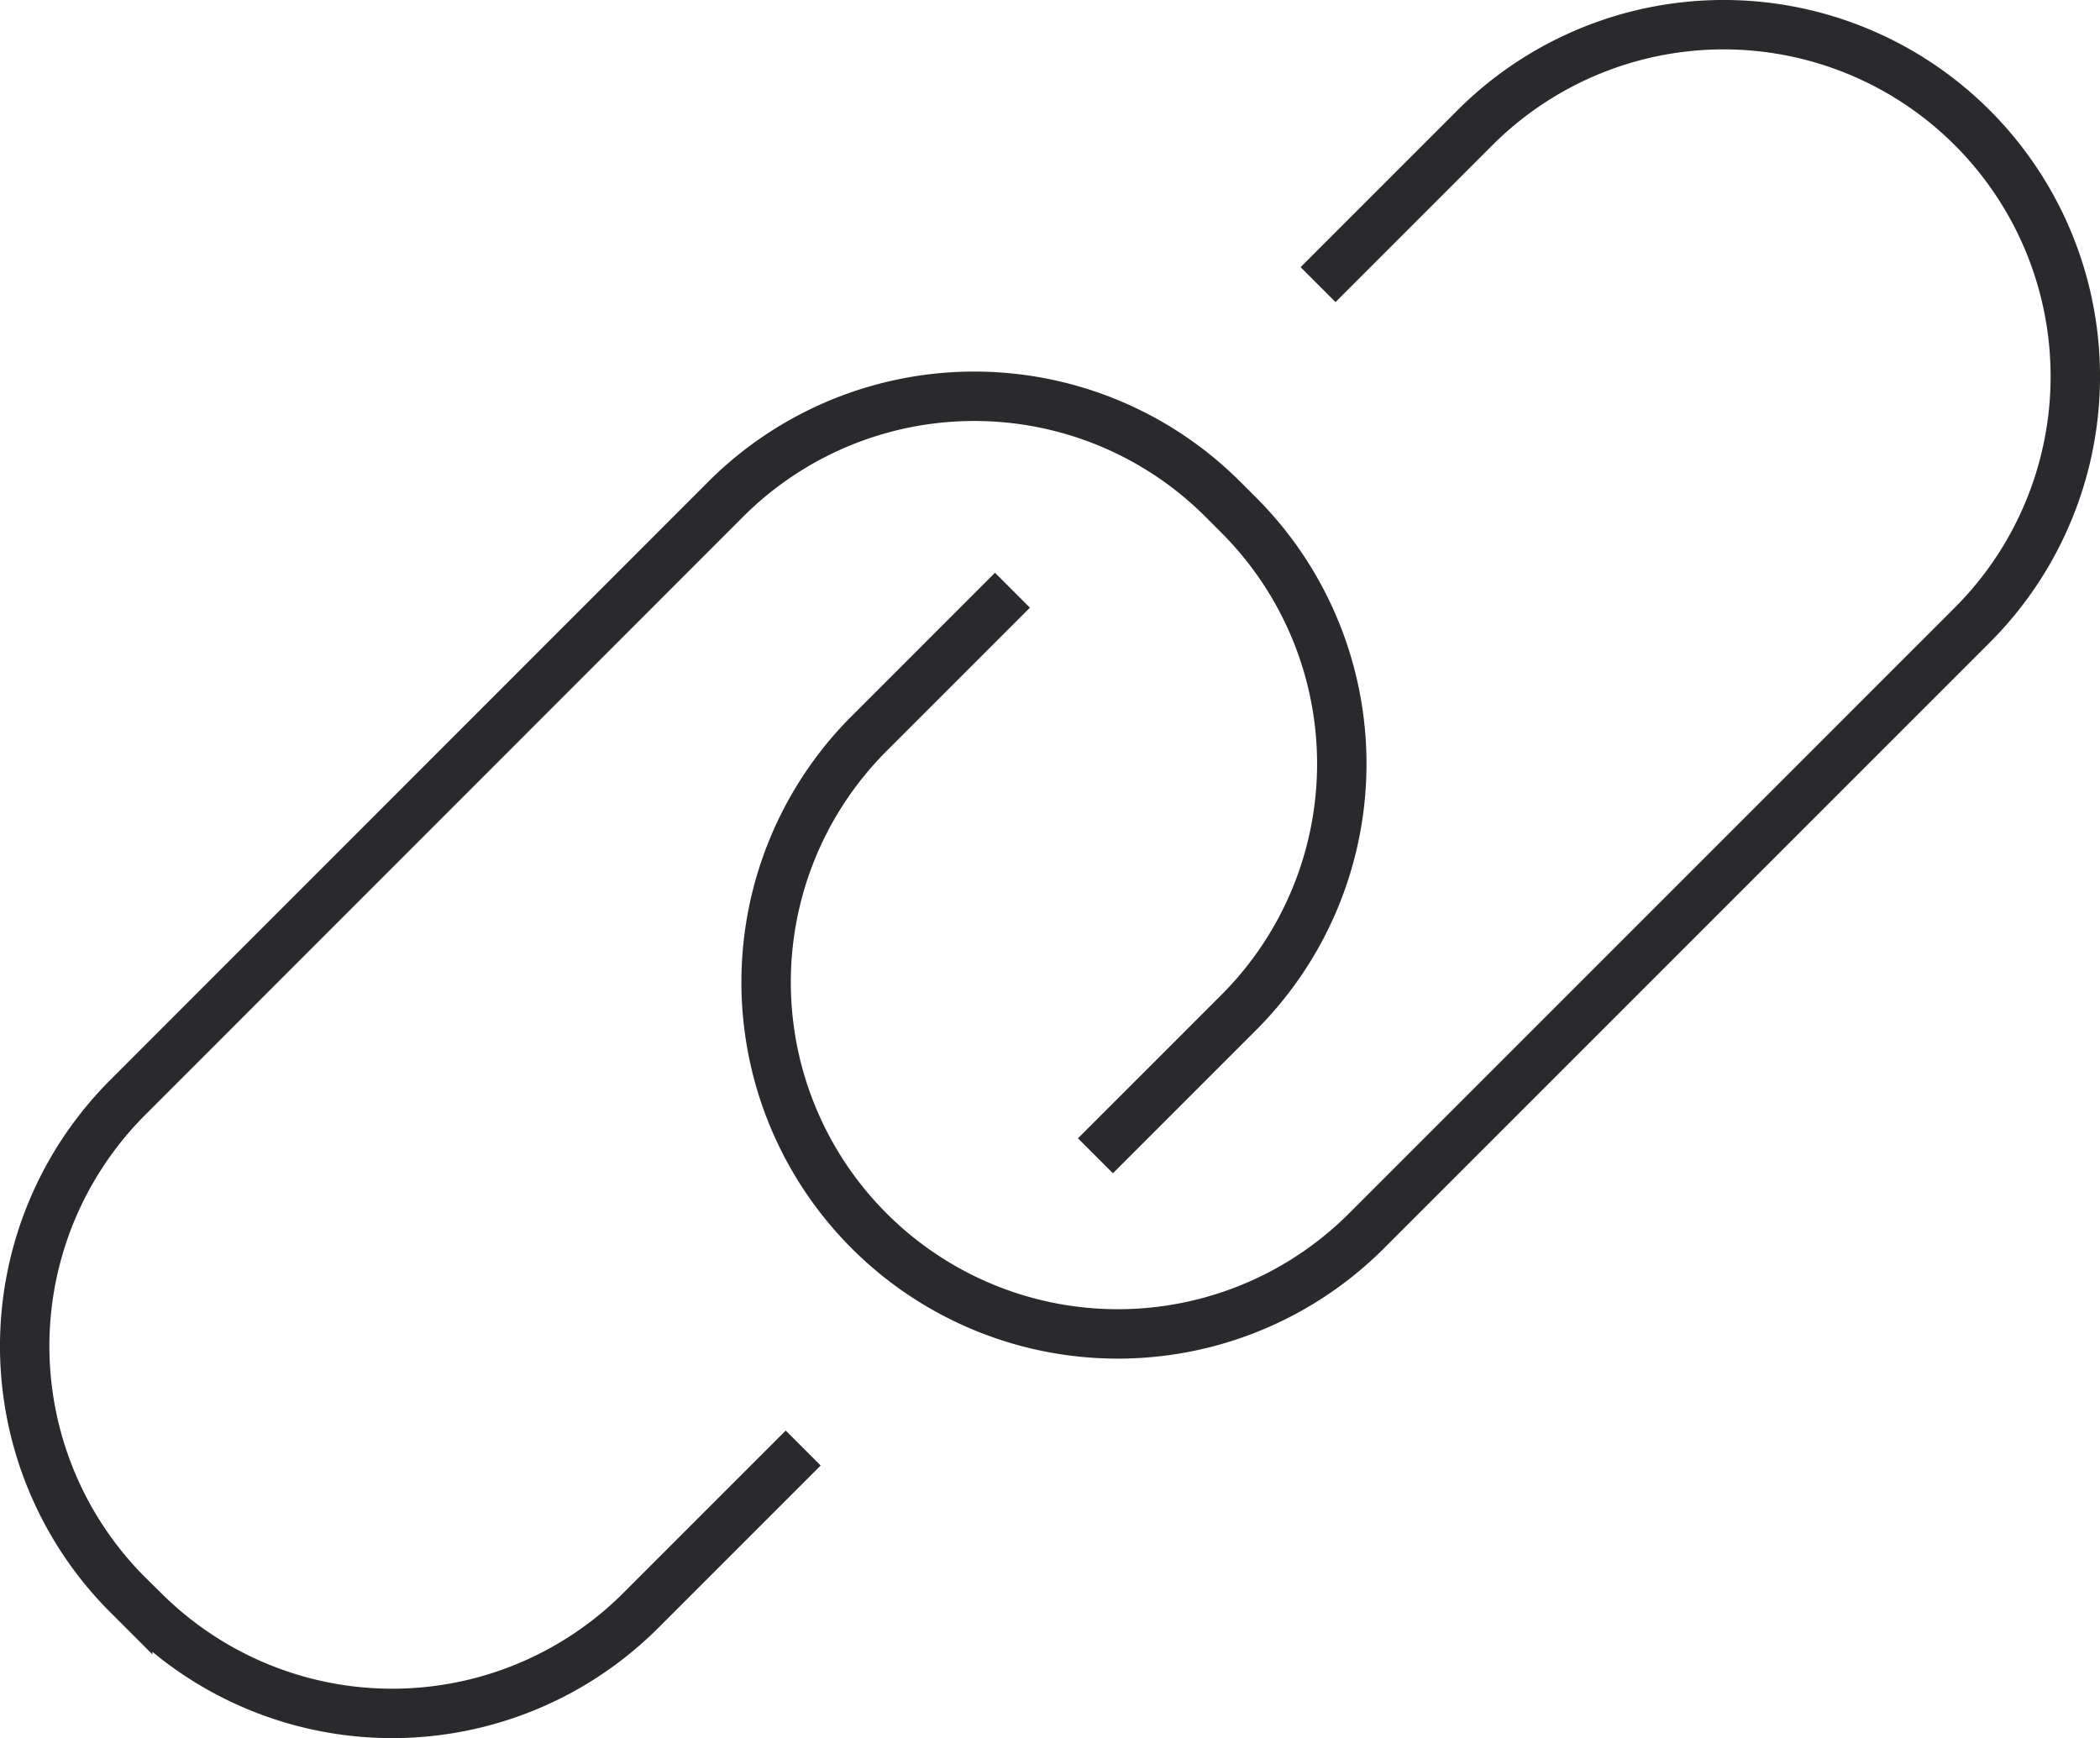
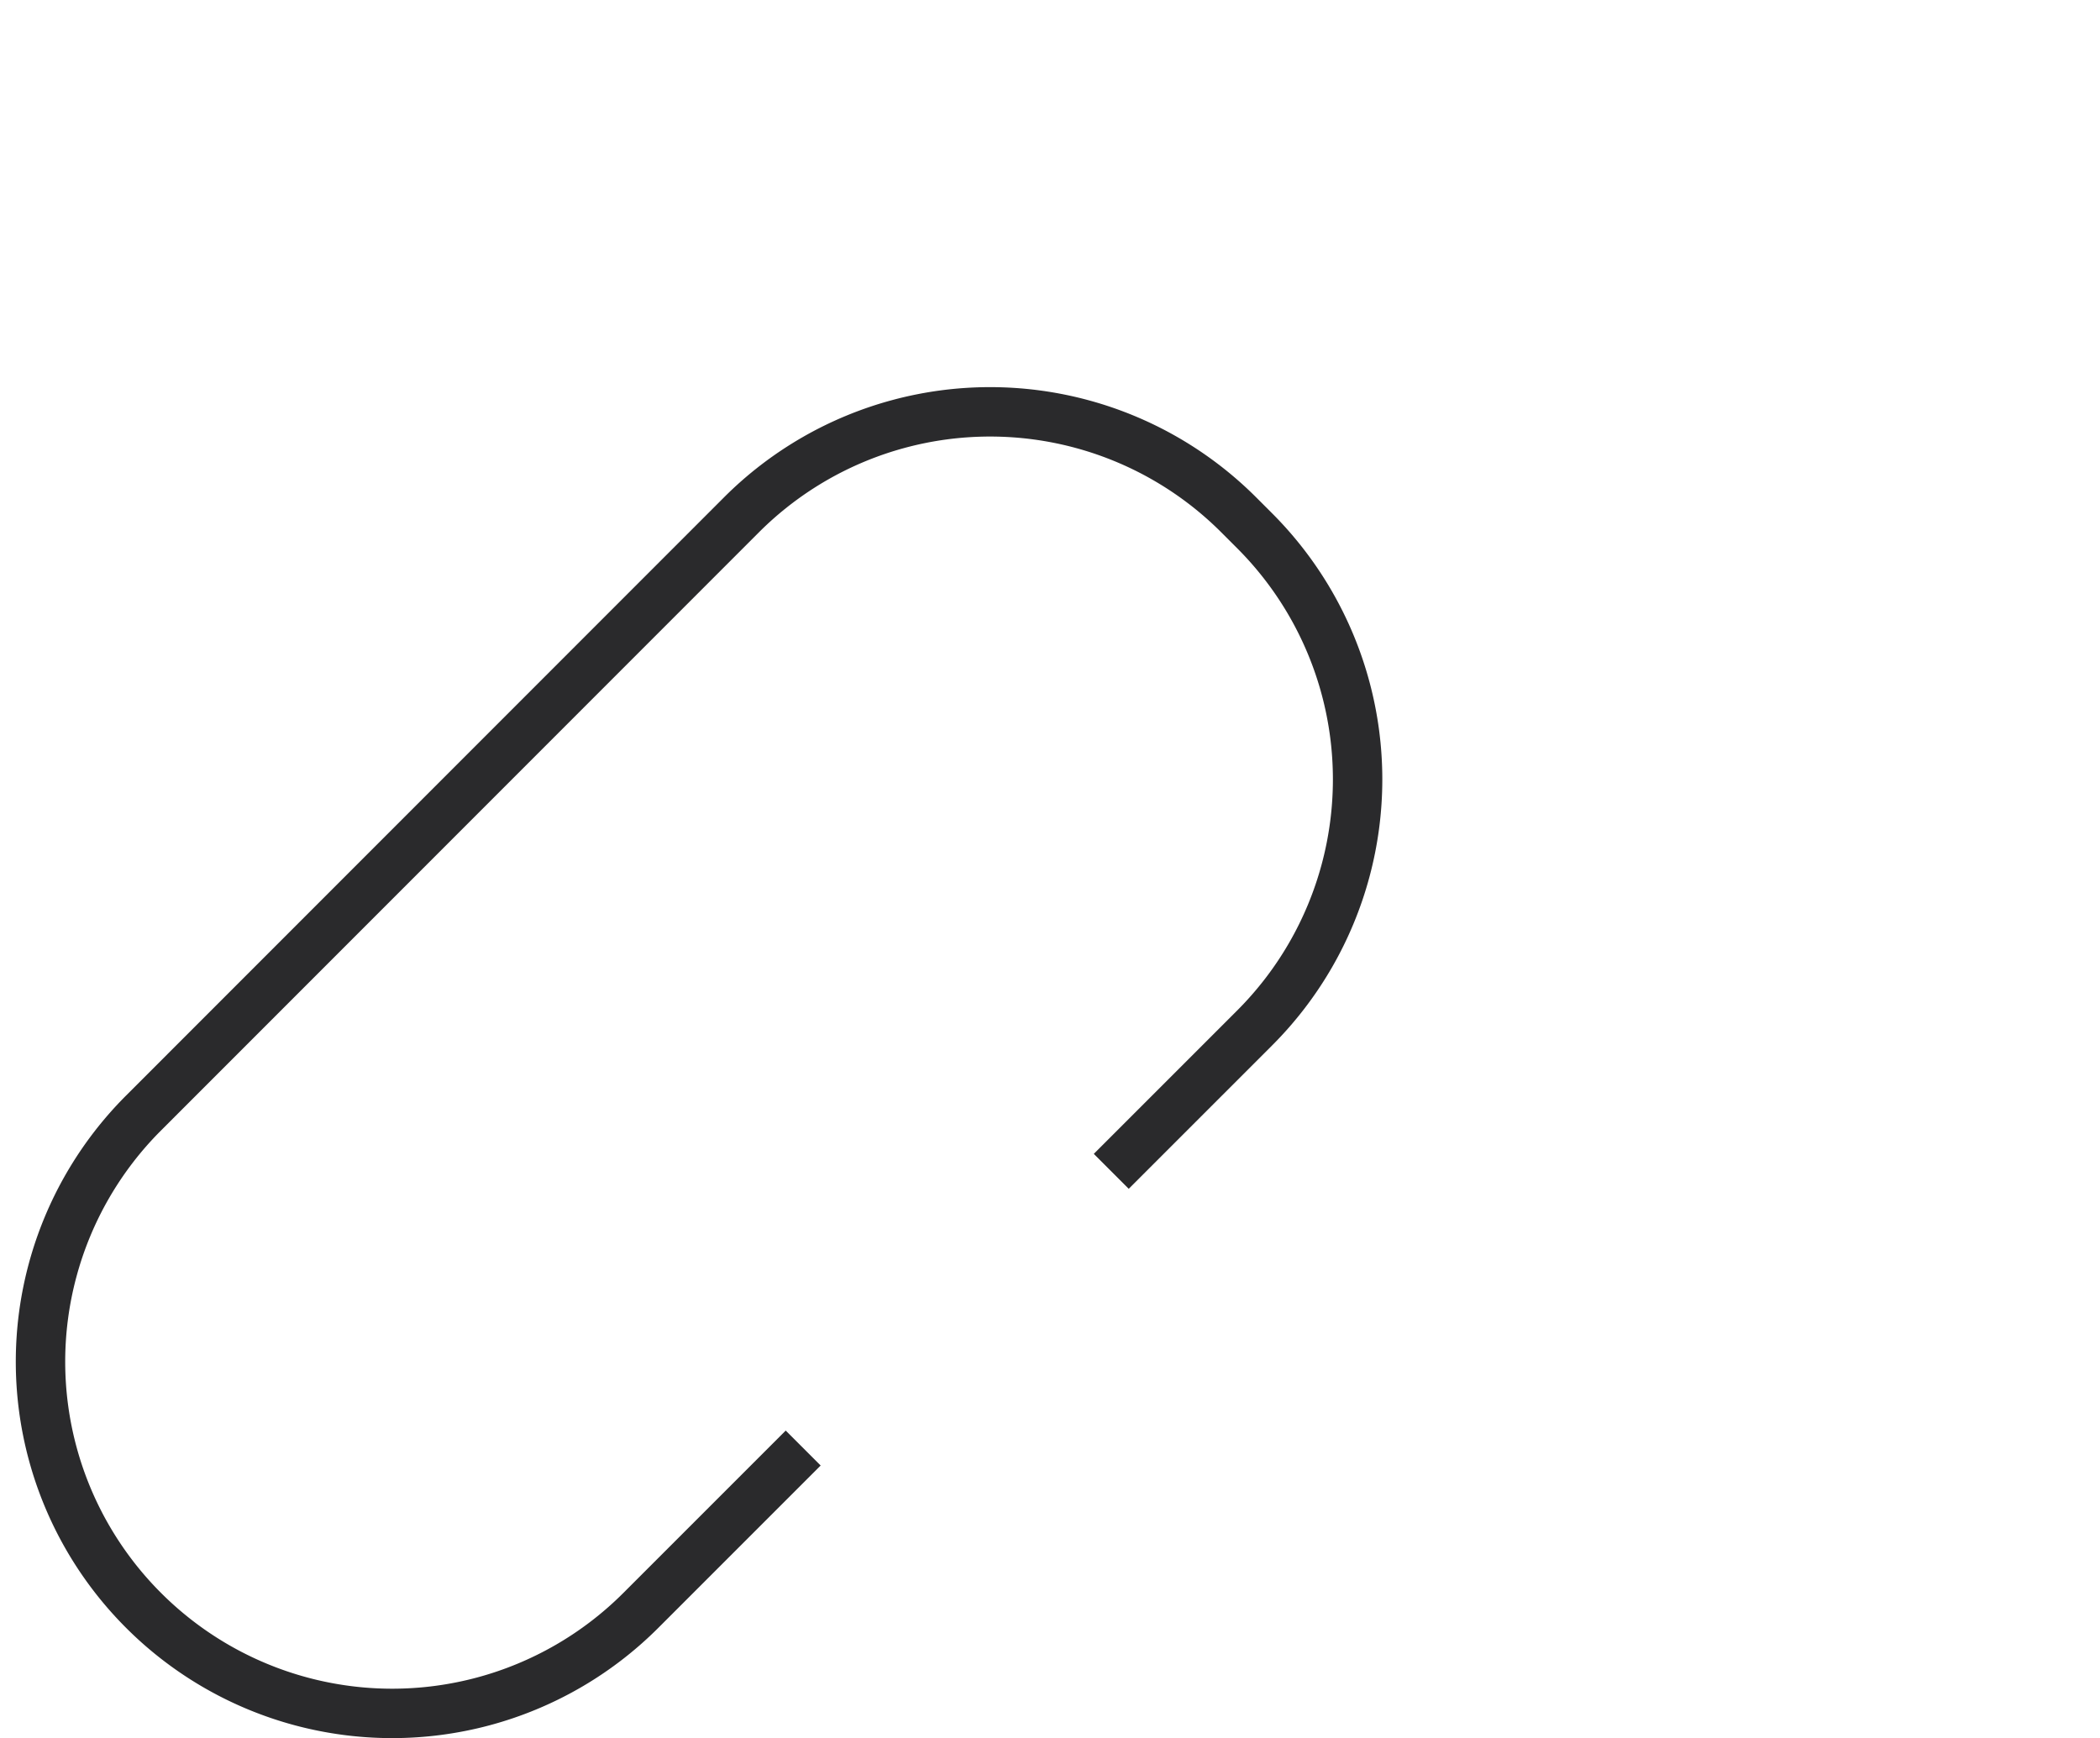
<svg xmlns="http://www.w3.org/2000/svg" viewBox="0 0 85 70.35">
  <defs>
    <style>.cls-1{fill:none;stroke:#2a2a2c;stroke-miterlimit:10;stroke-width:2px;}</style>
  </defs>
  <g id="object">
-     <path class="cls-1" d="M32.51,58.61l-6.57,6.57a14.23,14.23,0,0,1-20.13,0l-.64-.63a14.23,14.23,0,0,1,0-20.13l24.2-24.21a14.23,14.23,0,0,1,20.13,0l.64.64a14.23,14.23,0,0,1,0,20.13l-5.8,5.8" />
-     <path class="cls-1" d="M53.35,11.52,59.7,5.17a14.23,14.23,0,0,1,20.13,0h0a14.23,14.23,0,0,1,0,20.13L55.31,49.82a14.23,14.23,0,0,1-20.13,0h0a14.23,14.23,0,0,1,0-20.13l5.8-5.8" />
+     <path class="cls-1" d="M32.51,58.61l-6.57,6.57a14.23,14.23,0,0,1-20.13,0a14.23,14.23,0,0,1,0-20.13l24.2-24.21a14.23,14.23,0,0,1,20.13,0l.64.64a14.23,14.23,0,0,1,0,20.13l-5.8,5.8" />
  </g>
</svg>